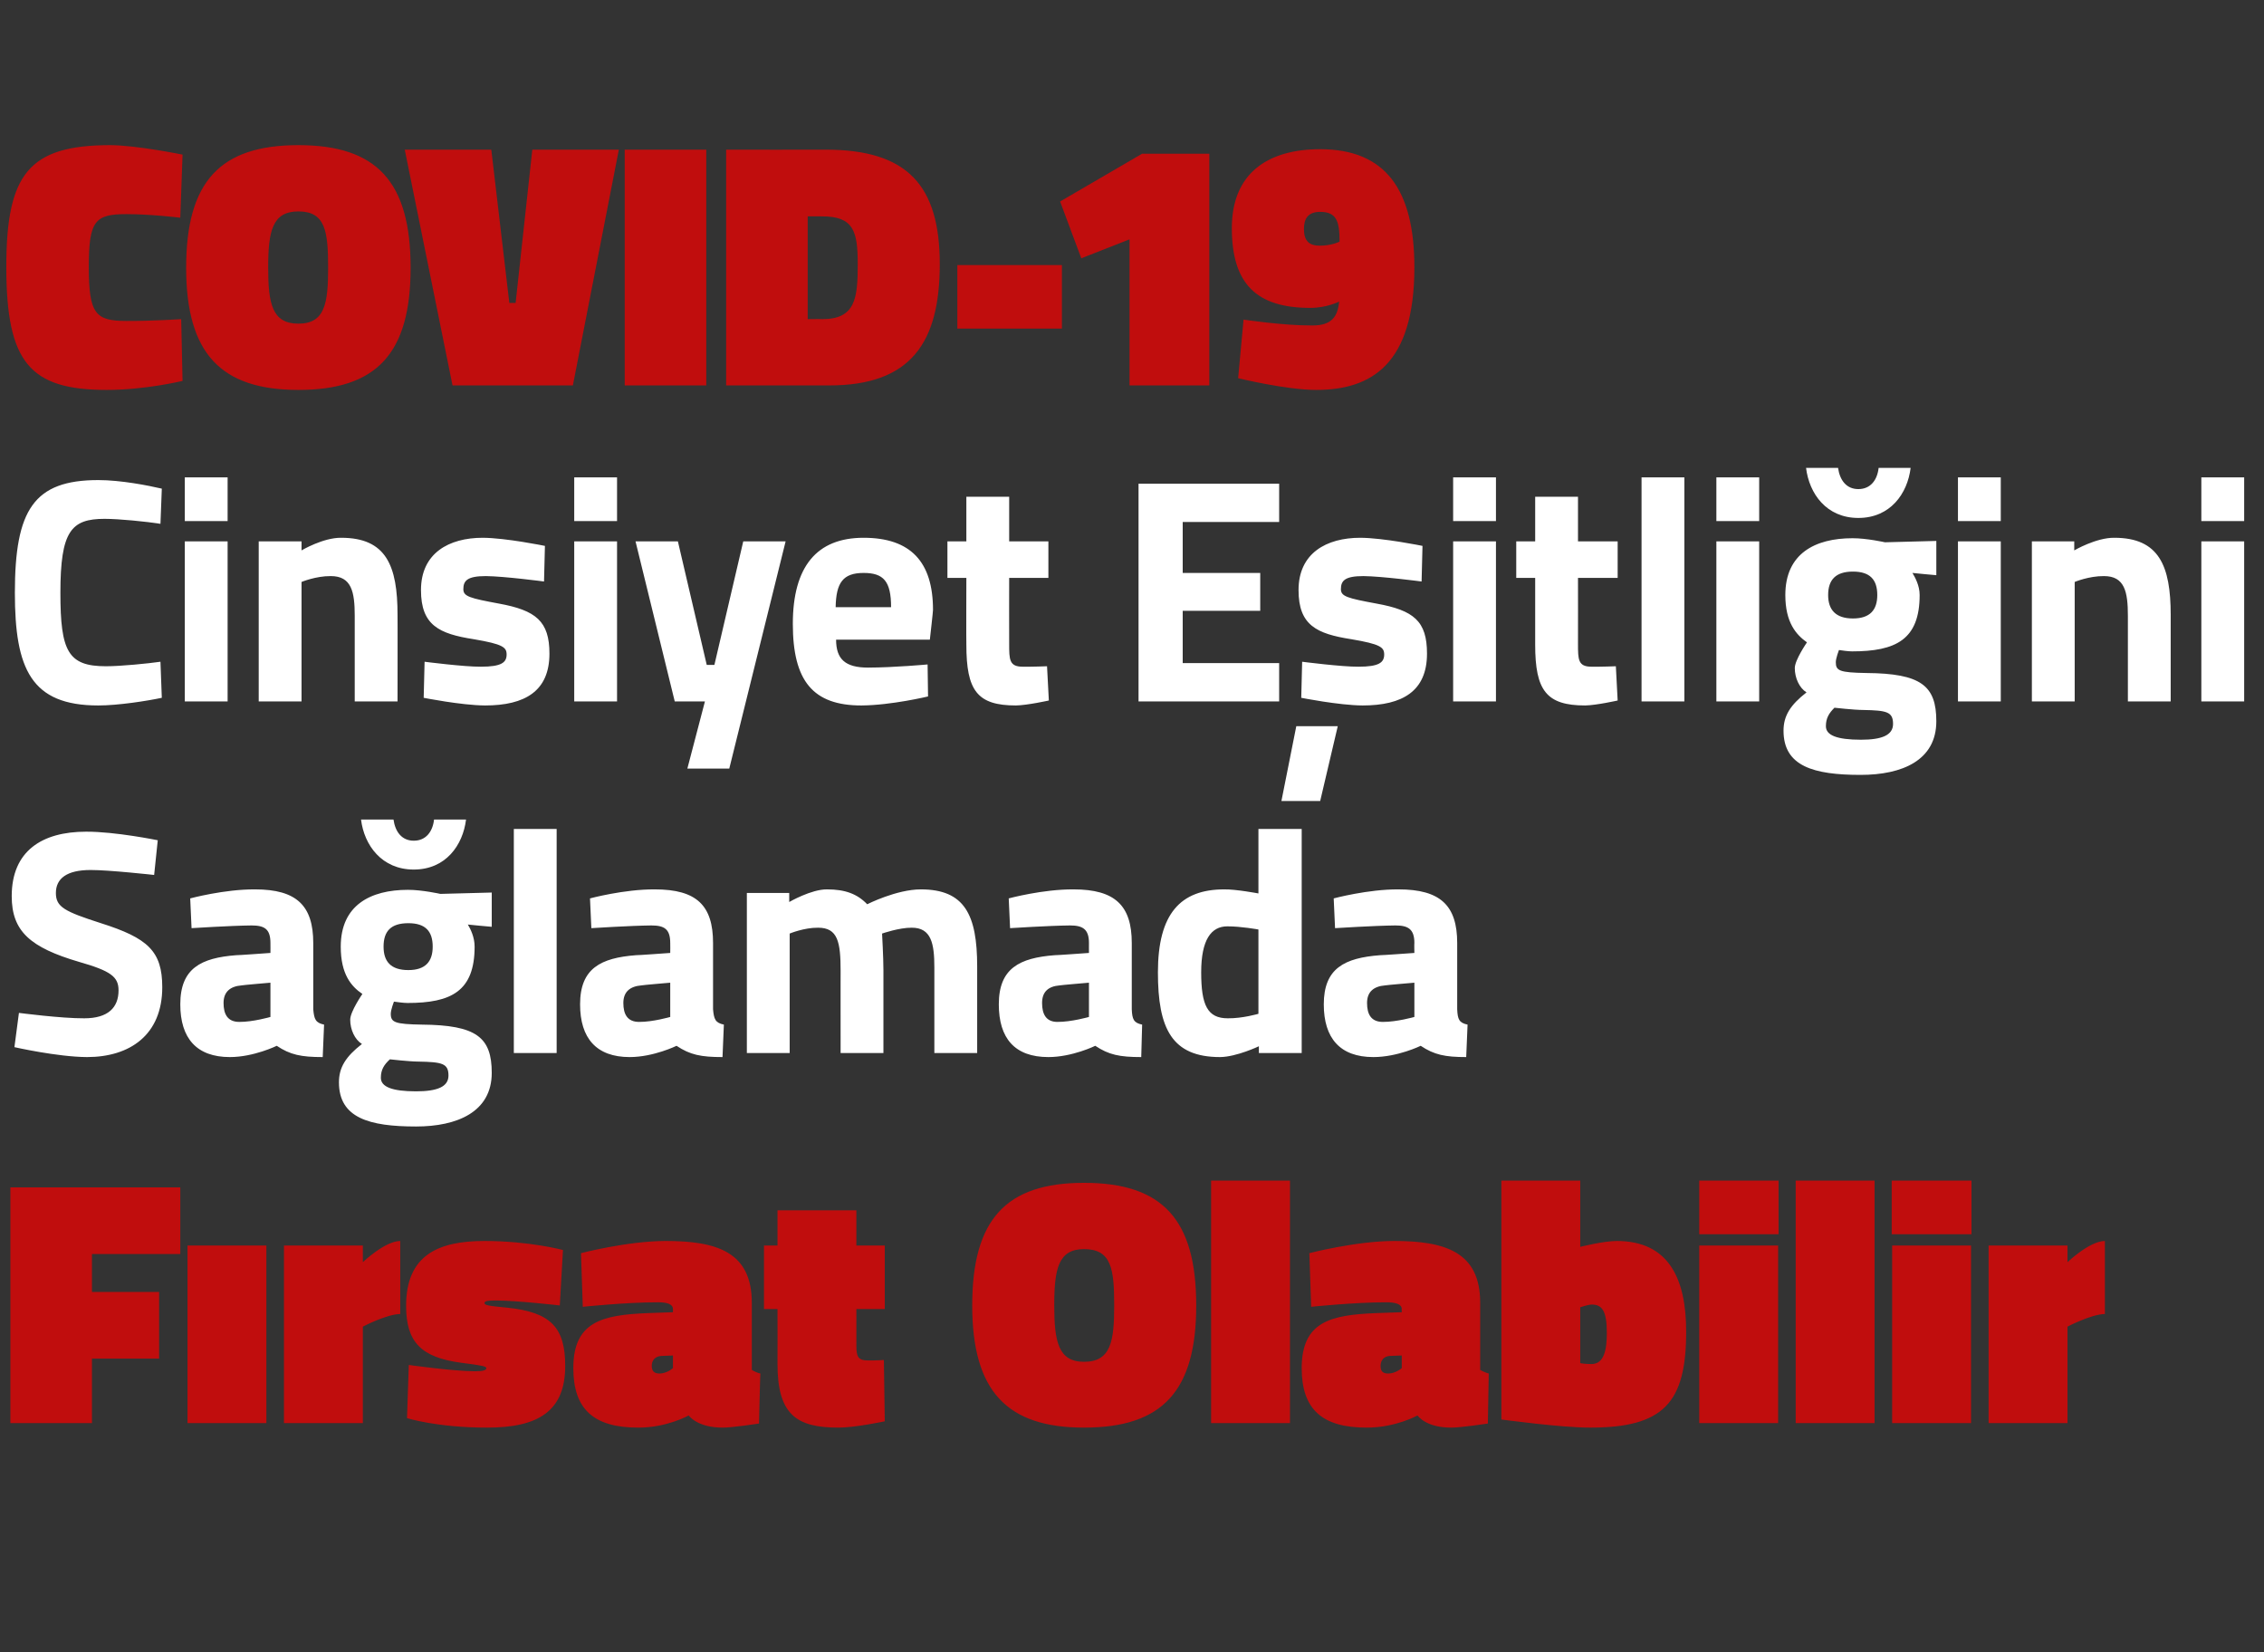
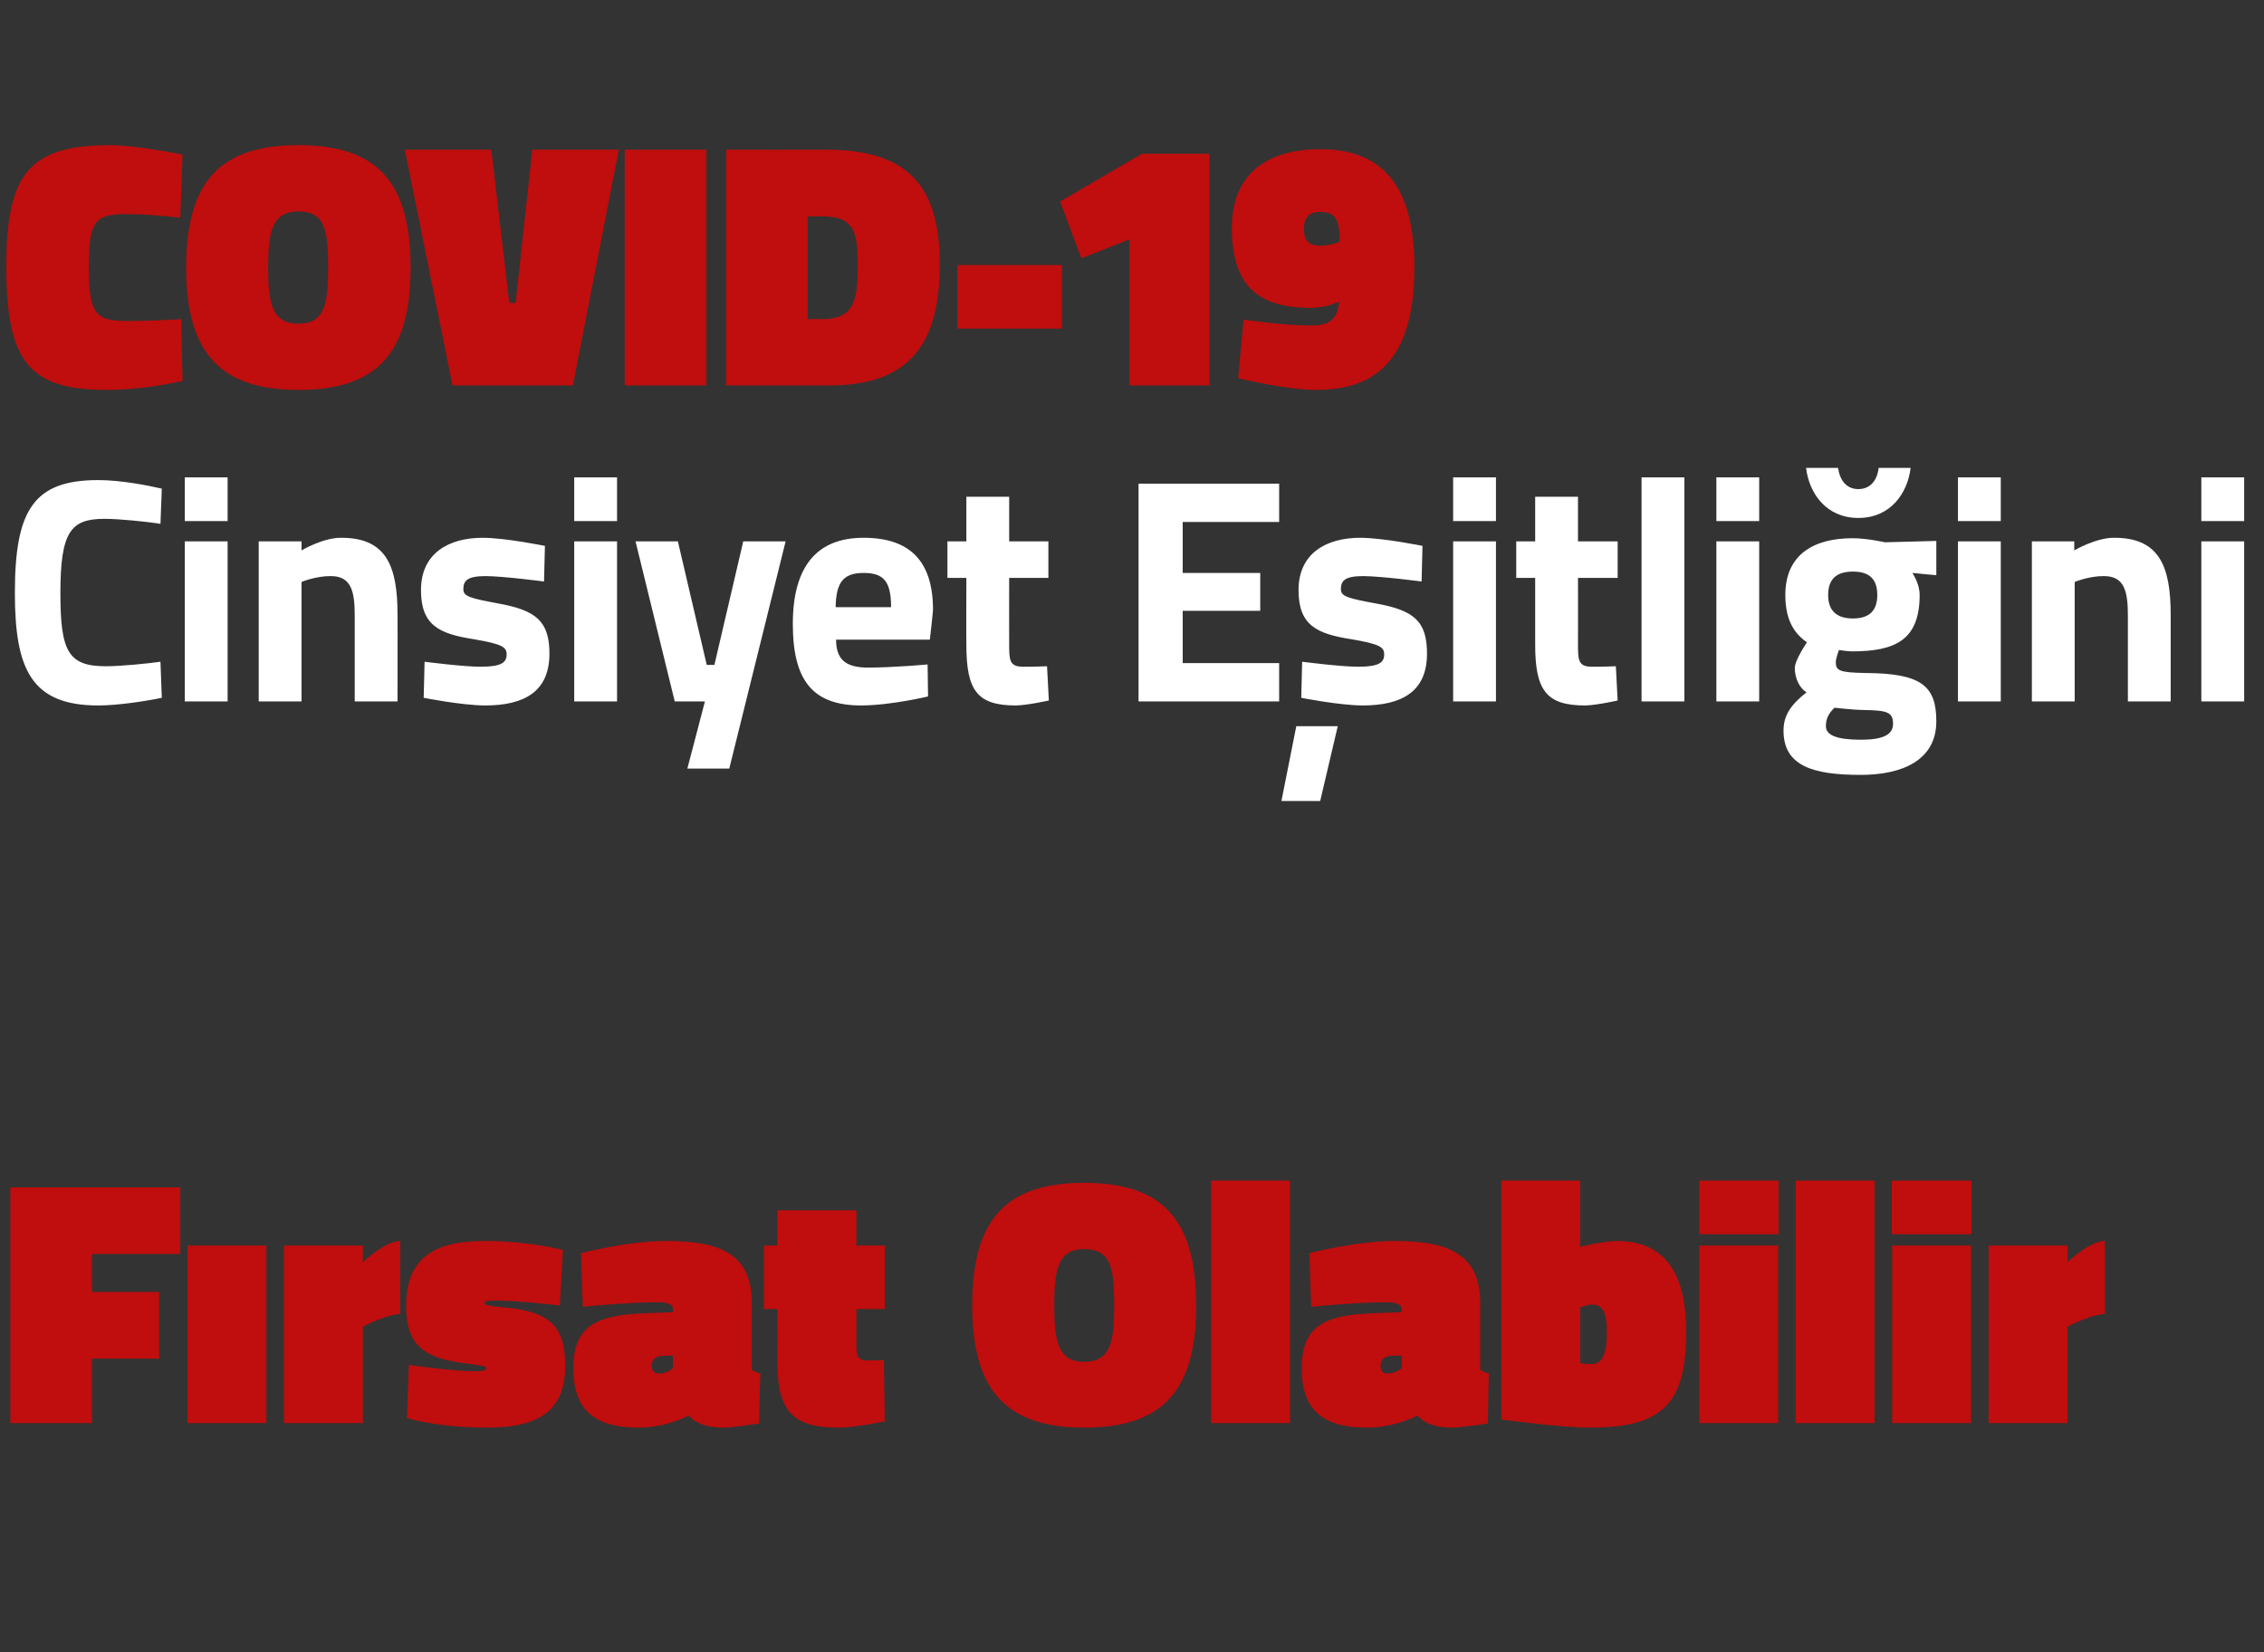
<svg xmlns="http://www.w3.org/2000/svg" version="1.1" width="502.3px" height="366.5px" viewBox="0 -27 502.3 366.5" style="top:-27px">
  <rect x="0" y="-27" width="502.3" height="366.5" fill="#333333" stroke="none" />
  <desc>COVID-19 Cinsiyet Eşitliğini Sağlamada Fırsat Olabilir</desc>
  <defs />
  <g id="Polygon294672">
    <path d="M 2.3 236.4 L 40 236.4 L 40 251.2 L 20.4 251.2 L 20.4 259.6 L 35.3 259.6 L 35.3 274.4 L 20.4 274.4 L 20.4 288.7 L 2.3 288.7 L 2.3 236.4 Z M 41.6 249.3 L 59.1 249.3 L 59.1 288.7 L 41.6 288.7 L 41.6 249.3 Z M 80.5 288.7 L 63 288.7 L 63 249.3 L 80.5 249.3 L 80.5 253 C 80.5 253 85.41 248.31 88.8 248.3 C 88.8 248.3 88.8 264.5 88.8 264.5 C 85.8 264.53 80.5 267.3 80.5 267.3 L 80.5 288.7 Z M 124.2 262.6 C 124.2 262.6 114.56 261.49 110 261.5 C 108.2 261.5 107.5 261.6 107.5 262.1 C 107.5 262.5 108.2 262.7 112.6 263.1 C 122.1 264.1 125.4 267.4 125.4 276 C 125.4 286 119.5 289.7 108.1 289.7 C 97.09 289.72 90.3 287.6 90.3 287.6 L 90.7 275.8 C 90.7 275.8 100.36 277.17 105.3 277.2 C 107.1 277.2 107.9 277 107.9 276.5 C 107.9 276.1 106.9 275.9 102.2 275.3 C 93.5 274.1 90.1 270.8 90.1 262.7 C 90.1 251.3 97.4 248.3 107.5 248.3 C 117.52 248.31 124.9 250.3 124.9 250.3 L 124.2 262.6 Z M 166.8 276.9 C 167.1 277.1 168.1 277.6 168.7 277.7 C 168.65 277.71 168.4 288.8 168.4 288.8 C 168.4 288.8 162.33 289.72 160.4 289.7 C 154.61 289.72 152.8 287 152.8 287 C 152.8 287 147.98 289.72 141.6 289.7 C 131.8 289.7 127.2 285.7 127.2 276.5 C 127.2 266.2 133.6 264.7 143.7 264.3 C 143.69 264.3 149.3 264.1 149.3 264.1 C 149.3 264.1 149.31 263.36 149.3 263.4 C 149.3 262.3 148 261.9 146 261.9 C 139.01 261.88 129.3 262.9 129.3 262.9 L 128.9 251 C 128.9 251 139.17 248.31 147.7 248.3 C 159 248.3 166.8 250.7 166.8 262 C 166.8 262 166.8 276.9 166.8 276.9 Z M 146.7 273.8 C 145.4 273.9 144.6 274.7 144.6 276 C 144.6 277.1 145.1 277.7 146.3 277.7 C 147.98 277.71 149.3 276.5 149.3 276.5 L 149.3 273.7 C 149.3 273.7 146.65 273.81 146.7 273.8 Z M 190 271.5 C 190 274 190.4 274.8 192.6 274.8 C 194.14 274.83 196.1 274.7 196.1 274.7 L 196.3 288.3 C 196.3 288.3 189.62 289.72 186 289.7 C 176.7 289.7 172.5 286.8 172.5 275.6 C 172.53 275.61 172.5 263.4 172.5 263.4 L 169.5 263.4 L 169.5 249.3 L 172.5 249.3 L 172.5 241.5 L 190 241.5 L 190 249.3 L 196.3 249.3 L 196.3 263.4 L 190 263.4 C 190 263.4 190.01 271.55 190 271.5 Z M 247.2 262.6 C 247.2 254.5 246.6 250.1 240.5 250.1 C 234.8 250.1 233.9 254.5 233.9 262.6 C 233.9 270.6 234.8 275.1 240.5 275.1 C 246.5 275.1 247.2 270.5 247.2 262.6 Z M 215.7 262.6 C 215.7 243.5 223.2 235.4 240.5 235.4 C 257.9 235.4 265.4 243.5 265.4 262.6 C 265.4 281.6 257.9 289.7 240.5 289.7 C 223.4 289.7 215.7 281.6 215.7 262.6 Z M 268.7 234.9 L 286.2 234.9 L 286.2 288.7 L 268.7 288.7 L 268.7 234.9 Z M 328.4 276.9 C 328.7 277.1 329.8 277.6 330.3 277.7 C 330.3 277.71 330.1 288.8 330.1 288.8 C 330.1 288.8 323.99 289.72 322 289.7 C 316.26 289.72 314.5 287 314.5 287 C 314.5 287 309.63 289.72 303.2 289.7 C 293.4 289.7 288.8 285.7 288.8 276.5 C 288.8 266.2 295.2 264.7 305.3 264.3 C 305.34 264.3 311 264.1 311 264.1 C 311 264.1 310.96 263.36 311 263.4 C 311 262.3 309.6 261.9 307.6 261.9 C 300.66 261.88 290.9 262.9 290.9 262.9 L 290.5 251 C 290.5 251 300.82 248.31 309.3 248.3 C 320.6 248.3 328.4 250.7 328.4 262 C 328.4 262 328.4 276.9 328.4 276.9 Z M 308.3 273.8 C 307.1 273.9 306.3 274.7 306.3 276 C 306.3 277.1 306.7 277.7 308 277.7 C 309.63 277.71 311 276.5 311 276.5 L 311 273.7 C 311 273.7 308.31 273.81 308.3 273.8 Z M 374.1 268.4 C 374.1 284.2 369.1 289.7 352.8 289.7 C 346.43 289.72 333.1 287.9 333.1 287.9 L 333.1 234.9 L 350.6 234.9 L 350.6 249.6 C 350.6 249.6 355.72 248.31 358.7 248.3 C 370.2 248.3 374.1 256.6 374.1 268.4 Z M 356.5 268.7 C 356.5 263.7 355.4 262.4 353.1 262.4 C 352.36 262.42 350.6 263 350.6 263 L 350.6 275.4 C 350.6 275.4 351.58 275.61 353.1 275.6 C 355.9 275.6 356.5 272.4 356.5 268.7 Z M 377 249.3 L 394.5 249.3 L 394.5 288.7 L 377 288.7 L 377 249.3 Z M 377 234.9 L 394.6 234.9 L 394.6 246.8 L 377 246.8 L 377 234.9 Z M 398.4 234.9 L 415.9 234.9 L 415.9 288.7 L 398.4 288.7 L 398.4 234.9 Z M 419.8 249.3 L 437.3 249.3 L 437.3 288.7 L 419.8 288.7 L 419.8 249.3 Z M 419.7 234.9 L 437.4 234.9 L 437.4 246.8 L 419.7 246.8 L 419.7 234.9 Z M 458.7 288.7 L 441.2 288.7 L 441.2 249.3 L 458.7 249.3 L 458.7 253 C 458.7 253 463.61 248.31 467 248.3 C 467 248.3 467 264.5 467 264.5 C 464 264.53 458.7 267.3 458.7 267.3 L 458.7 288.7 Z " stroke="none" fill="#c00d0d" />
  </g>
  <g id="Polygon294671">
-     <path d="M 34.2 167.1 C 34.2 167.1 24.21 165.99 20.1 166 C 14.8 166 12.4 167.9 12.4 171.1 C 12.4 174.2 14.3 175.2 22.4 177.8 C 32.8 181.1 36 184 36 192 C 36 202.6 28.8 207.5 19.3 207.5 C 12.71 207.46 3.2 205.3 3.2 205.3 L 4.2 197.7 C 4.2 197.7 13.7 198.94 18.7 198.9 C 24 198.9 26.3 196.5 26.3 192.7 C 26.3 189.7 24.6 188.4 17.6 186.4 C 6.7 183.2 2.6 179.6 2.6 171.8 C 2.6 161.8 9.3 157.5 19.1 157.5 C 25.56 157.47 35 159.4 35 159.4 L 34.2 167.1 Z M 69.5 196.9 C 69.7 199.1 70 199.9 71.9 200.3 C 71.9 200.3 71.6 207.5 71.6 207.5 C 66.8 207.5 64.4 207 61.4 205 C 61.4 205 56.3 207.5 51 207.5 C 43.6 207.5 40 203.3 40 195.8 C 40 187.8 44.6 185.5 52.4 184.9 C 52.43 184.95 60 184.4 60 184.4 C 60 184.4 60.02 182.18 60 182.2 C 60 179.1 58.7 178.3 55.8 178.3 C 51.15 178.35 42.5 178.9 42.5 178.9 L 42.2 172.3 C 42.2 172.3 49.8 170.25 56.6 170.3 C 65.8 170.3 69.5 173.9 69.5 182.2 C 69.5 182.2 69.5 196.9 69.5 196.9 Z M 53.6 191.6 C 51.1 191.8 49.6 193 49.6 195.5 C 49.6 198 50.5 199.7 53.1 199.7 C 56.12 199.72 60 198.6 60 198.6 L 60 191 C 60 191 53.56 191.55 53.6 191.6 Z M 75.2 213.1 C 75.2 209.8 76.7 207.4 80.3 204.6 C 78.7 203.6 77.7 201.4 77.7 199.2 C 77.7 197.4 80.4 193.5 80.4 193.5 C 77.9 191.8 75.6 189.1 75.6 183 C 75.6 173.8 82.2 170.4 90.5 170.4 C 93.63 170.39 97.7 171.3 97.7 171.3 L 109.1 171 L 109.1 178.6 C 109.1 178.6 103.78 178.13 103.8 178.1 C 104.4 179.1 105.3 180.9 105.3 183 C 105.3 192.9 100.1 195.5 90.4 195.5 C 89.6 195.5 88.1 195.3 87.4 195.2 C 87.4 195.2 86.7 197 86.7 197.9 C 86.7 199.8 87.6 200.2 93.6 200.3 C 105.7 200.4 109.1 203.1 109.1 211 C 109.1 219.7 101.4 222.9 92.3 222.9 C 81.9 222.9 75.2 221 75.2 213.1 Z M 86.5 208 C 85.2 209.2 84.5 210.3 84.5 212.1 C 84.5 214.1 87 215.1 92.3 215.1 C 97 215.1 99.5 214.1 99.5 211.6 C 99.5 208.9 98.1 208.6 92.8 208.5 C 90.9 208.5 86.5 208 86.5 208 Z M 96 183 C 96 179.6 94.4 177.8 90.6 177.8 C 86.7 177.8 85.1 179.6 85.1 183 C 85.1 186.3 86.7 188.2 90.6 188.2 C 94.4 188.2 96 186.3 96 183 Z M 87.3 154.8 C 87.7 157.6 89.2 159.5 91.8 159.5 C 94.5 159.5 96 157.5 96.3 154.8 C 96.3 154.8 103.4 154.8 103.4 154.8 C 102.7 160.5 98.9 165.9 91.8 165.9 C 84.7 165.9 80.8 160.5 80.1 154.8 C 80.1 154.8 87.3 154.8 87.3 154.8 Z M 114 156.9 L 123.5 156.9 L 123.5 206.6 L 114 206.6 L 114 156.9 Z M 158.2 196.9 C 158.4 199.1 158.7 199.9 160.6 200.3 C 160.6 200.3 160.3 207.5 160.3 207.5 C 155.5 207.5 153.1 207 150.1 205 C 150.1 205 145 207.5 139.7 207.5 C 132.3 207.5 128.7 203.3 128.7 195.8 C 128.7 187.8 133.3 185.5 141.1 184.9 C 141.13 184.95 148.7 184.4 148.7 184.4 C 148.7 184.4 148.73 182.18 148.7 182.2 C 148.7 179.1 147.4 178.3 144.5 178.3 C 139.85 178.35 131.2 178.9 131.2 178.9 L 130.9 172.3 C 130.9 172.3 138.5 170.25 145.3 170.3 C 154.6 170.3 158.2 173.9 158.2 182.2 C 158.2 182.2 158.2 196.9 158.2 196.9 Z M 142.3 191.6 C 139.8 191.8 138.3 193 138.3 195.5 C 138.3 198 139.2 199.7 141.8 199.7 C 144.82 199.72 148.7 198.6 148.7 198.6 L 148.7 191 C 148.7 191 142.27 191.55 142.3 191.6 Z M 165.7 206.6 L 165.7 171.1 L 175.1 171.1 L 175.1 173.1 C 175.1 173.1 180.02 170.25 183.5 170.3 C 187.5 170.3 190.2 171.3 192.4 173.6 C 192.4 173.6 198.9 170.3 204.3 170.3 C 214 170.3 216.8 175.9 216.8 187.4 C 216.8 187.36 216.8 206.6 216.8 206.6 L 207.3 206.6 C 207.3 206.6 207.29 187.65 207.3 187.6 C 207.3 182.3 206.6 178.8 202.3 178.8 C 199.48 178.77 195.7 180.1 195.7 180.1 C 195.7 180.1 196 185.45 196 188.2 C 196 188.22 196 206.6 196 206.6 L 186.5 206.6 C 186.5 206.6 186.49 188.36 186.5 188.4 C 186.5 182 185.9 178.8 181.5 178.8 C 178.39 178.77 175.2 180.1 175.2 180.1 L 175.2 206.6 L 165.7 206.6 Z M 251.1 196.9 C 251.2 199.1 251.5 199.9 253.4 200.3 C 253.4 200.3 253.2 207.5 253.2 207.5 C 248.4 207.5 246 207 243 205 C 243 205 237.9 207.5 232.6 207.5 C 225.1 207.5 221.6 203.3 221.6 195.8 C 221.6 187.8 226.2 185.5 234 184.9 C 233.99 184.95 241.6 184.4 241.6 184.4 C 241.6 184.4 241.59 182.18 241.6 182.2 C 241.6 179.1 240.2 178.3 237.4 178.3 C 232.71 178.35 224.1 178.9 224.1 178.9 L 223.8 172.3 C 223.8 172.3 231.36 170.25 238.2 170.3 C 247.4 170.3 251.1 173.9 251.1 182.2 C 251.1 182.2 251.1 196.9 251.1 196.9 Z M 235.1 191.6 C 232.6 191.8 231.2 193 231.2 195.5 C 231.2 198 232.1 199.7 234.6 199.7 C 237.68 199.72 241.6 198.6 241.6 198.6 L 241.6 191 C 241.6 191 235.13 191.55 235.1 191.6 Z M 288.8 206.6 L 279.3 206.6 L 279.3 205.1 C 279.3 205.1 274.35 207.46 270.7 207.5 C 260 207.5 256.9 201.2 256.9 188.7 C 256.9 175.7 261.9 170.3 271.6 170.3 C 274.2 170.25 279.2 171.2 279.2 171.2 L 279.2 156.9 L 288.8 156.9 L 288.8 206.6 Z M 279.2 197.9 L 279.2 179.2 C 279.2 179.2 275.34 178.49 272.3 178.5 C 268.7 178.5 266.5 181.5 266.5 188.7 C 266.5 196 267.9 198.9 272.4 198.9 C 275.69 198.94 279.2 197.9 279.2 197.9 Z M 323.3 196.9 C 323.4 199.1 323.7 199.9 325.6 200.3 C 325.6 200.3 325.3 207.5 325.3 207.5 C 320.6 207.5 318.2 207 315.2 205 C 315.2 205 310.1 207.5 304.7 207.5 C 297.3 207.5 293.7 203.3 293.7 195.8 C 293.7 187.8 298.3 185.5 306.2 184.9 C 306.15 184.95 313.8 184.4 313.8 184.4 C 313.8 184.4 313.75 182.18 313.8 182.2 C 313.8 179.1 312.4 178.3 309.6 178.3 C 304.88 178.35 296.2 178.9 296.2 178.9 L 295.9 172.3 C 295.9 172.3 303.53 170.25 310.3 170.3 C 319.6 170.3 323.3 173.9 323.3 182.2 C 323.3 182.2 323.3 196.9 323.3 196.9 Z M 307.3 191.6 C 304.8 191.8 303.3 193 303.3 195.5 C 303.3 198 304.2 199.7 306.8 199.7 C 309.85 199.72 313.8 198.6 313.8 198.6 L 313.8 191 C 313.8 191 307.29 191.55 307.3 191.6 Z " stroke="none" fill="#fff" />
-   </g>
+     </g>
  <g id="Polygon294670">
    <path d="M 35.9 127.8 C 32.6 128.5 26.2 129.5 21.8 129.5 C 6.9 129.5 3.3 121.4 3.3 104.5 C 3.3 86.1 7.5 79.5 21.8 79.5 C 26.8 79.5 32.9 80.7 35.9 81.4 C 35.9 81.4 35.6 89.2 35.6 89.2 C 32.4 88.7 26.4 88.1 23.2 88.1 C 15.8 88.1 13.4 90.8 13.4 104.5 C 13.4 117.5 15.1 120.8 23.5 120.8 C 26.8 120.8 32.8 120.2 35.6 119.8 C 35.6 119.8 35.9 127.8 35.9 127.8 Z M 41 93.1 L 50.5 93.1 L 50.5 128.6 L 41 128.6 L 41 93.1 Z M 41 78.9 L 50.5 78.9 L 50.5 88.6 L 41 88.6 L 41 78.9 Z M 57.4 128.6 L 57.4 93.1 L 66.9 93.1 L 66.9 95.1 C 66.9 95.1 71.69 92.25 75.7 92.3 C 85.7 92.3 88.2 98.5 88.2 109.4 C 88.23 109.36 88.2 128.6 88.2 128.6 L 78.7 128.6 C 78.7 128.6 78.72 109.65 78.7 109.6 C 78.7 104.3 78 100.8 73.4 100.8 C 70.06 100.77 66.9 102.1 66.9 102.1 L 66.9 128.6 L 57.4 128.6 Z M 120.7 102 C 120.7 102 111.92 100.84 107.8 100.8 C 103.7 100.8 102.8 101.8 102.8 103.7 C 102.8 105.3 104.2 105.7 110.7 106.9 C 118.9 108.4 121.9 110.8 121.9 118 C 121.9 126.3 116.5 129.5 107.6 129.5 C 102.33 129.46 94 127.8 94 127.8 L 94.2 119.8 C 94.2 119.8 103.04 120.94 106.7 120.9 C 111.2 120.9 112.4 120 112.4 118.2 C 112.4 116.6 111.6 115.9 105.1 114.8 C 97.4 113.6 93.4 111.7 93.4 103.9 C 93.4 95.7 99.6 92.3 107.1 92.3 C 112.2 92.32 120.9 94.1 120.9 94.1 L 120.7 102 Z M 127.4 93.1 L 136.9 93.1 L 136.9 128.6 L 127.4 128.6 L 127.4 93.1 Z M 127.4 78.9 L 136.9 78.9 L 136.9 88.6 L 127.4 88.6 L 127.4 78.9 Z M 150.4 93.1 L 156.8 120.5 L 158.5 120.5 L 164.9 93.1 L 174.3 93.1 L 161.8 143.5 L 152.5 143.5 L 156.4 128.6 L 149.7 128.6 L 141 93.1 L 150.4 93.1 Z M 205.8 120.4 L 205.9 127.5 C 205.9 127.5 197.75 129.46 191.1 129.5 C 180.4 129.5 175.9 124.1 175.9 111.4 C 175.9 98.7 181.2 92.3 191.6 92.3 C 202 92.3 207 97.6 207 108.3 C 207.05 108.3 206.3 114.9 206.3 114.9 C 206.3 114.9 185.46 114.9 185.5 114.9 C 185.5 119.2 187.5 121.1 192.6 121.1 C 198.46 121.08 205.8 120.4 205.8 120.4 Z M 197.7 107.7 C 197.7 101.9 196 100.1 191.6 100.1 C 187 100.1 185.5 102.3 185.4 107.7 C 185.4 107.7 197.7 107.7 197.7 107.7 Z M 223.9 101.2 C 223.9 101.2 223.87 115.75 223.9 115.8 C 223.9 119.3 223.9 120.9 226.9 120.9 C 228.84 120.94 232.3 120.8 232.3 120.8 L 232.7 128.4 C 232.7 128.4 227.92 129.46 225.4 129.5 C 216.8 129.5 214.4 126.2 214.4 116 C 214.36 115.97 214.4 101.2 214.4 101.2 L 210.2 101.2 L 210.2 93.1 L 214.4 93.1 L 214.4 83.2 L 223.9 83.2 L 223.9 93.1 L 232.6 93.1 L 232.6 101.2 L 223.9 101.2 Z M 252.6 80.3 L 283.8 80.3 L 283.8 88.8 L 262.4 88.8 L 262.4 100.1 L 279.6 100.1 L 279.6 108.5 L 262.4 108.5 L 262.4 120.1 L 283.8 120.1 L 283.8 128.6 L 252.6 128.6 L 252.6 80.3 Z M 284.3 150.7 L 292.9 150.7 L 296.8 134.1 L 287.6 134.1 L 284.3 150.7 Z M 315.4 102 C 315.4 102 306.63 100.84 302.5 100.8 C 298.4 100.8 297.5 101.8 297.5 103.7 C 297.5 105.3 298.9 105.7 305.4 106.9 C 313.7 108.4 316.6 110.8 316.6 118 C 316.6 126.3 311.2 129.5 302.3 129.5 C 297.04 129.46 288.7 127.8 288.7 127.8 L 288.9 119.8 C 288.9 119.8 297.75 120.94 301.4 120.9 C 305.9 120.9 307.1 120 307.1 118.2 C 307.1 116.6 306.3 115.9 299.8 114.8 C 292.1 113.6 288.1 111.7 288.1 103.9 C 288.1 95.7 294.3 92.3 301.8 92.3 C 306.91 92.32 315.6 94.1 315.6 94.1 L 315.4 102 Z M 322.4 93.1 L 331.9 93.1 L 331.9 128.6 L 322.4 128.6 L 322.4 93.1 Z M 322.4 78.9 L 331.9 78.9 L 331.9 88.6 L 322.4 88.6 L 322.4 78.9 Z M 350.1 101.2 C 350.1 101.2 350.12 115.75 350.1 115.8 C 350.1 119.3 350.1 120.9 353.1 120.9 C 355.09 120.94 358.5 120.8 358.5 120.8 L 358.9 128.4 C 358.9 128.4 354.17 129.46 351.7 129.5 C 343.1 129.5 340.6 126.2 340.6 116 C 340.61 115.97 340.6 101.2 340.6 101.2 L 336.4 101.2 L 336.4 93.1 L 340.6 93.1 L 340.6 83.2 L 350.1 83.2 L 350.1 93.1 L 358.9 93.1 L 358.9 101.2 L 350.1 101.2 Z M 364.2 78.9 L 373.7 78.9 L 373.7 128.6 L 364.2 128.6 L 364.2 78.9 Z M 380.8 93.1 L 390.3 93.1 L 390.3 128.6 L 380.8 128.6 L 380.8 93.1 Z M 380.8 78.9 L 390.3 78.9 L 390.3 88.6 L 380.8 88.6 L 380.8 78.9 Z M 395.7 135.1 C 395.7 131.8 397.2 129.4 400.8 126.6 C 399.2 125.6 398.2 123.4 398.2 121.2 C 398.2 119.4 400.9 115.5 400.9 115.5 C 398.5 113.8 396.1 111.1 396.1 105 C 396.1 95.8 402.7 92.4 411 92.4 C 414.15 92.39 418.2 93.3 418.2 93.3 L 429.6 93 L 429.6 100.6 C 429.6 100.6 424.3 100.13 424.3 100.1 C 424.9 101.1 425.9 102.9 425.9 105 C 425.9 114.9 420.6 117.5 410.9 117.5 C 410.1 117.5 408.6 117.3 408 117.2 C 408 117.2 407.3 119 407.3 119.9 C 407.3 121.8 408.1 122.2 414.1 122.3 C 426.2 122.4 429.6 125.1 429.6 133 C 429.6 141.7 422 144.9 412.8 144.9 C 402.4 144.9 395.7 143 395.7 135.1 Z M 407 130 C 405.8 131.2 405.1 132.3 405.1 134.1 C 405.1 136.1 407.5 137.1 412.9 137.1 C 417.5 137.1 420 136.1 420 133.6 C 420 130.9 418.6 130.6 413.4 130.5 C 411.4 130.5 407 130 407 130 Z M 416.5 105 C 416.5 101.6 414.9 99.8 411.1 99.8 C 407.3 99.8 405.6 101.6 405.6 105 C 405.6 108.3 407.3 110.2 411.1 110.2 C 414.9 110.2 416.5 108.3 416.5 105 Z M 407.8 76.8 C 408.2 79.6 409.7 81.5 412.3 81.5 C 415 81.5 416.5 79.5 416.8 76.8 C 416.8 76.8 423.9 76.8 423.9 76.8 C 423.2 82.5 419.4 87.9 412.3 87.9 C 405.2 87.9 401.4 82.5 400.7 76.8 C 400.7 76.8 407.8 76.8 407.8 76.8 Z M 434.4 93.1 L 443.9 93.1 L 443.9 128.6 L 434.4 128.6 L 434.4 93.1 Z M 434.4 78.9 L 443.9 78.9 L 443.9 88.6 L 434.4 88.6 L 434.4 78.9 Z M 450.8 128.6 L 450.8 93.1 L 460.2 93.1 L 460.2 95.1 C 460.2 95.1 465.06 92.25 469.1 92.3 C 479 92.3 481.6 98.5 481.6 109.4 C 481.6 109.36 481.6 128.6 481.6 128.6 L 472.1 128.6 C 472.1 128.6 472.09 109.65 472.1 109.6 C 472.1 104.3 471.4 100.8 466.8 100.8 C 463.43 100.77 460.3 102.1 460.3 102.1 L 460.3 128.6 L 450.8 128.6 Z M 488.4 93.1 L 497.9 93.1 L 497.9 128.6 L 488.4 128.6 L 488.4 93.1 Z M 488.4 78.9 L 497.9 78.9 L 497.9 88.6 L 488.4 88.6 L 488.4 78.9 Z " stroke="none" fill="#fff" />
  </g>
  <g id="Polygon294669">
    <path d="M 40.5 57.5 C 40.5 57.5 32.21 59.51 23.7 59.5 C 6.6 59.5 1.4 53.4 1.4 32.2 C 1.4 11.6 6.4 5.2 24.5 5.2 C 30.34 5.23 40.5 7.3 40.5 7.3 L 40 21.3 C 40 21.3 33.62 20.51 28.1 20.5 C 21.1 20.5 19.7 21.9 19.7 32.2 C 19.7 42.7 21.2 44.2 28.1 44.2 C 33.62 44.23 40.2 43.8 40.2 43.8 L 40.5 57.5 Z M 72.8 32.4 C 72.8 24.3 72.2 19.9 66.2 19.9 C 60.4 19.9 59.5 24.3 59.5 32.4 C 59.5 40.4 60.4 44.8 66.2 44.8 C 72.1 44.8 72.8 40.3 72.8 32.4 Z M 41.3 32.4 C 41.3 13.3 48.8 5.2 66.2 5.2 C 83.6 5.2 91.1 13.3 91.1 32.4 C 91.1 51.4 83.6 59.5 66.2 59.5 C 49 59.5 41.3 51.4 41.3 32.4 Z M 127.1 58.5 L 100.4 58.5 L 89.8 6.2 L 109 6.2 L 113 40.2 L 114.4 40.2 L 118.1 6.2 L 137.3 6.2 L 127.1 58.5 Z M 138.6 6.2 L 156.7 6.2 L 156.7 58.5 L 138.6 58.5 L 138.6 6.2 Z M 161.1 58.5 L 161.1 6.2 C 161.1 6.2 183.18 6.24 183.2 6.2 C 201.4 6.2 208.5 14.2 208.5 31.6 C 208.5 49 202.1 58.5 184 58.5 C 183.96 58.5 161.1 58.5 161.1 58.5 Z M 182.4 21 C 182.4 20.98 179.2 21 179.2 21 L 179.2 43.8 C 179.2 43.8 182.4 43.76 182.4 43.8 C 189.8 43.8 190.3 39.2 190.3 31.6 C 190.3 24.3 189.4 21 182.4 21 Z M 212.4 31.8 L 235.6 31.8 L 235.6 45.9 L 212.4 45.9 L 212.4 31.8 Z M 253.4 7.1 L 268.3 7.1 L 268.3 58.5 L 250.6 58.5 L 250.6 26.1 L 239.9 30.3 L 235.2 17.7 L 253.4 7.1 Z M 275.9 43.9 C 275.9 43.9 284.65 45.24 291.2 45.2 C 295.4 45.2 296.8 43.3 297.1 39.9 C 297.1 39.9 294.4 41.3 290.7 41.3 C 278.8 41.3 273.3 36 273.3 23.6 C 273.3 11.5 281.2 6.1 292.9 6.1 C 307.4 6.1 313.8 15.1 313.8 32.3 C 313.8 53.9 304.2 59.5 292 59.5 C 285.43 59.51 274.7 56.9 274.7 56.9 L 275.9 43.9 Z M 297.2 26.6 C 297.2 22.2 296.6 20 292.9 20 C 290.2 20 289.3 21.5 289.3 23.8 C 289.3 26.5 290.5 27.5 292.8 27.5 C 295.5 27.5 297.2 26.6 297.2 26.6 Z " stroke="none" fill="#c00d0d" />
  </g>
</svg>